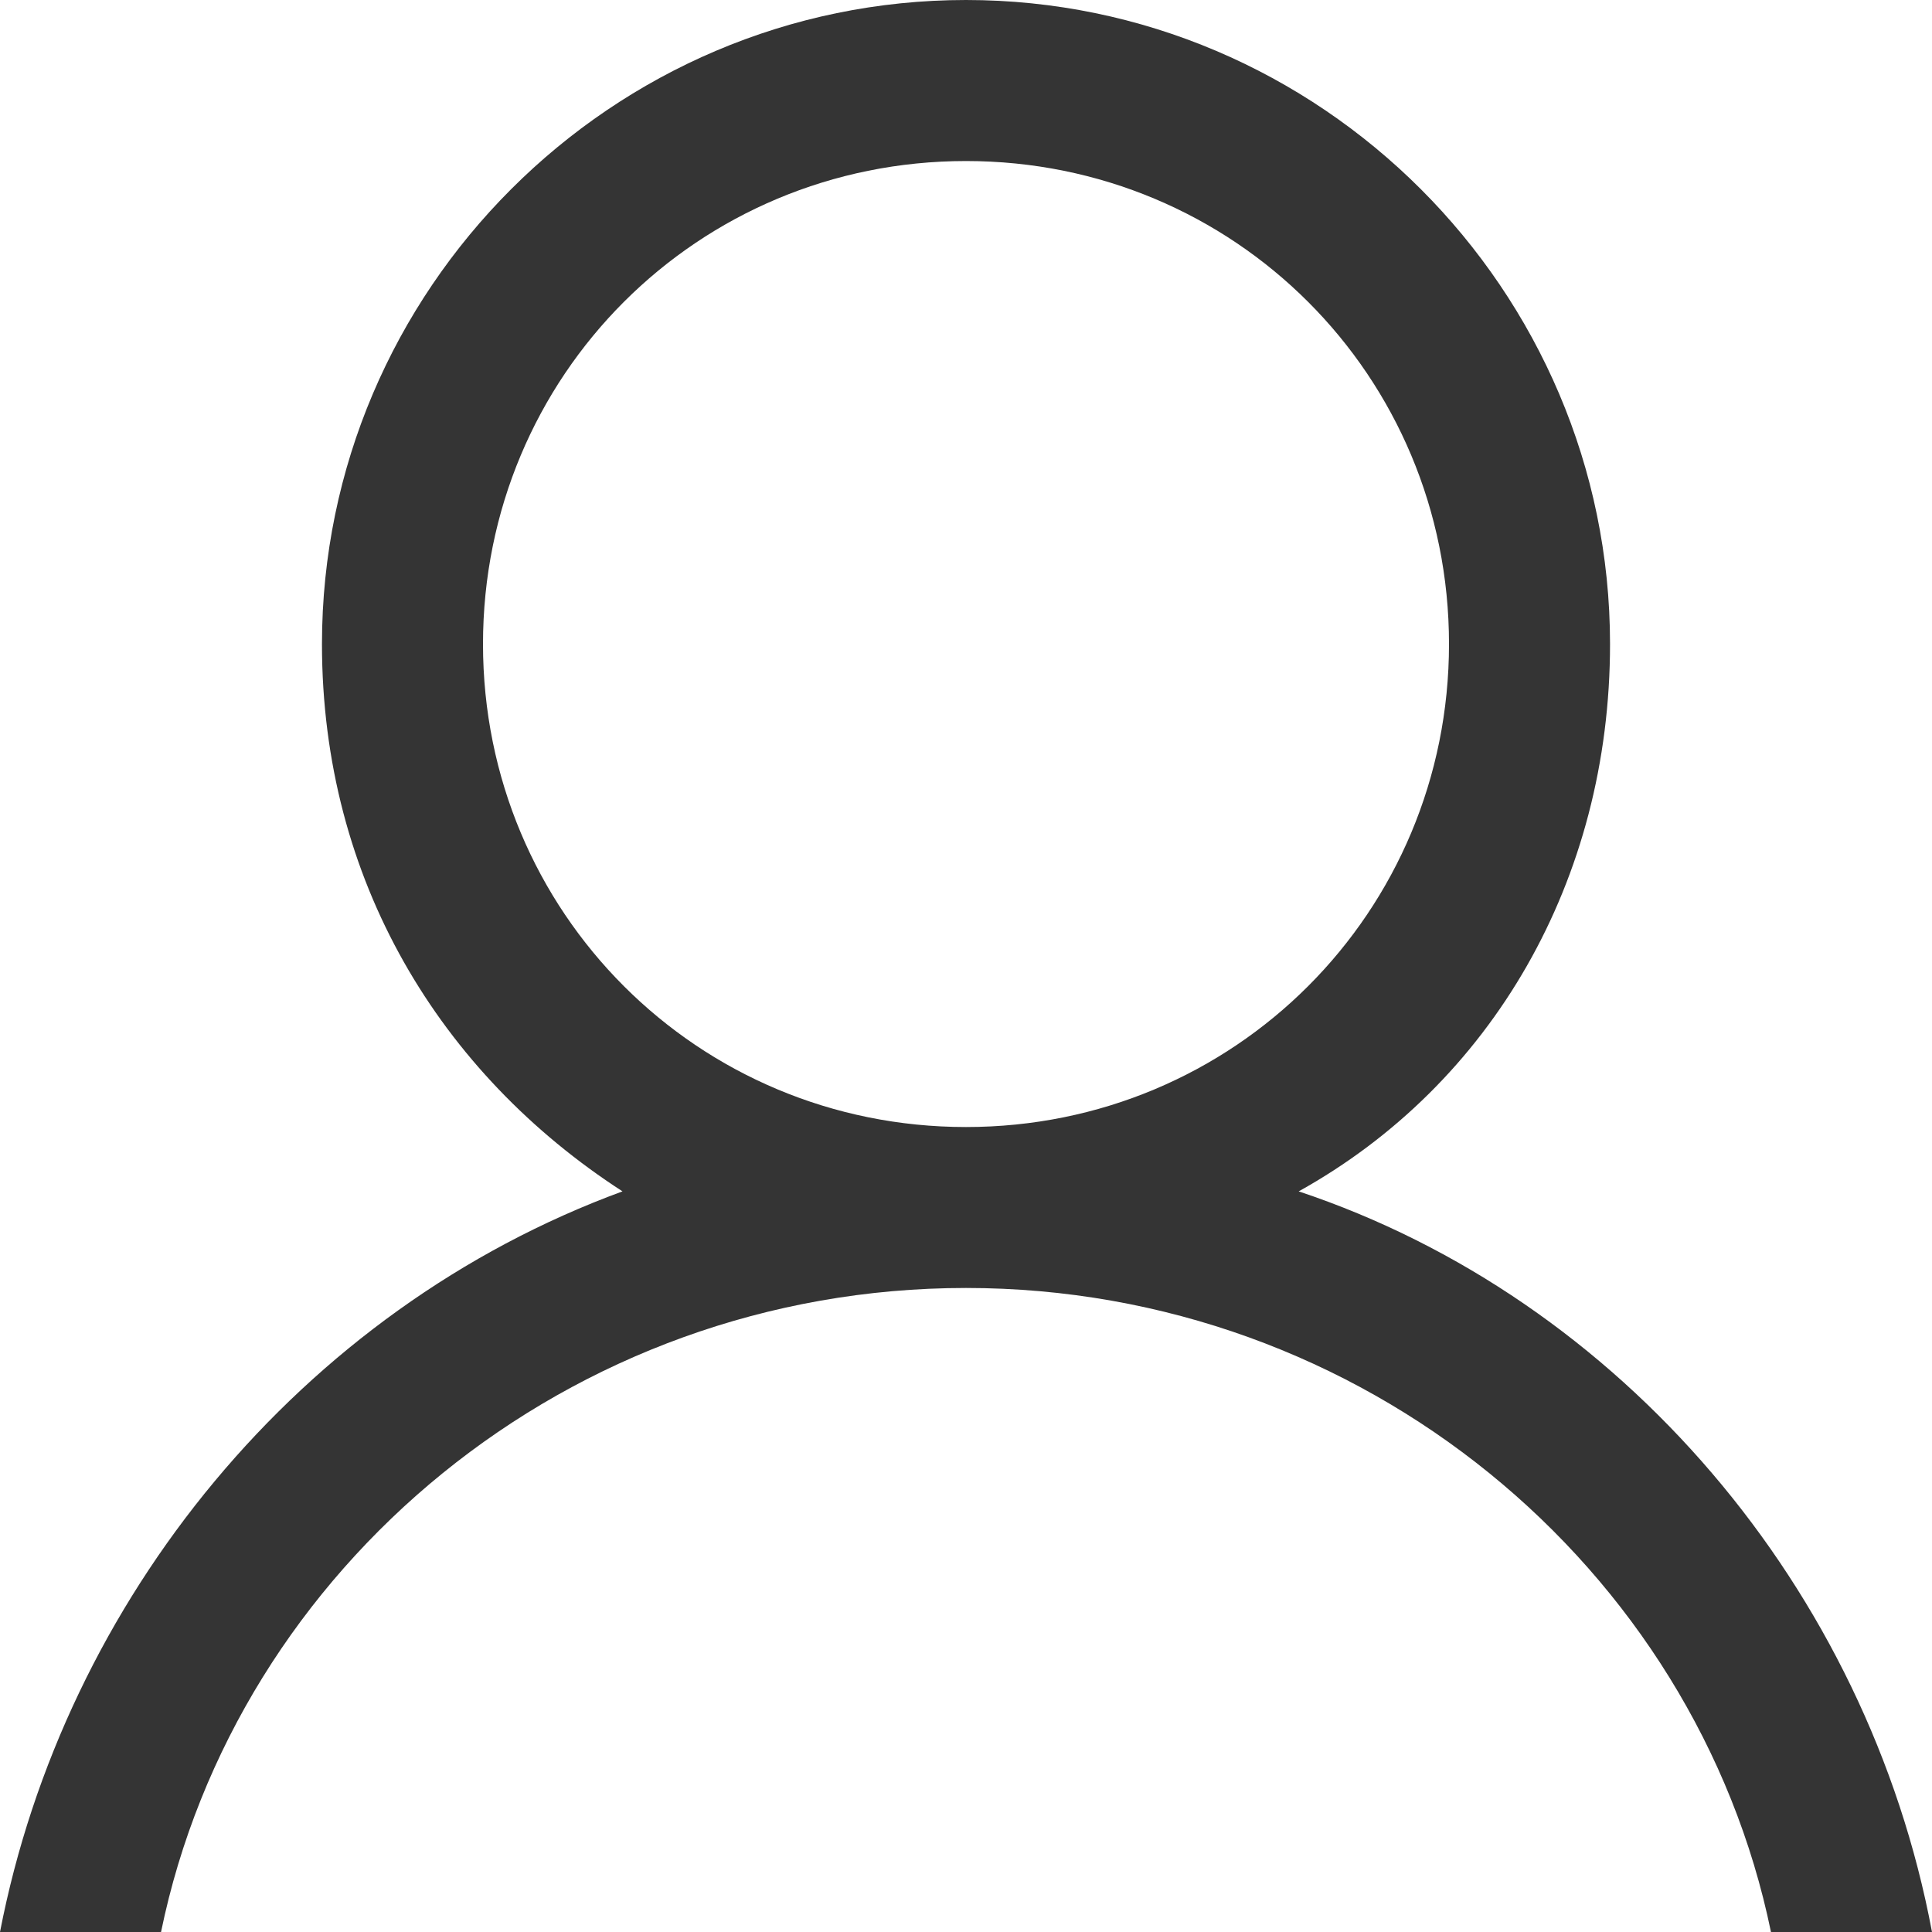
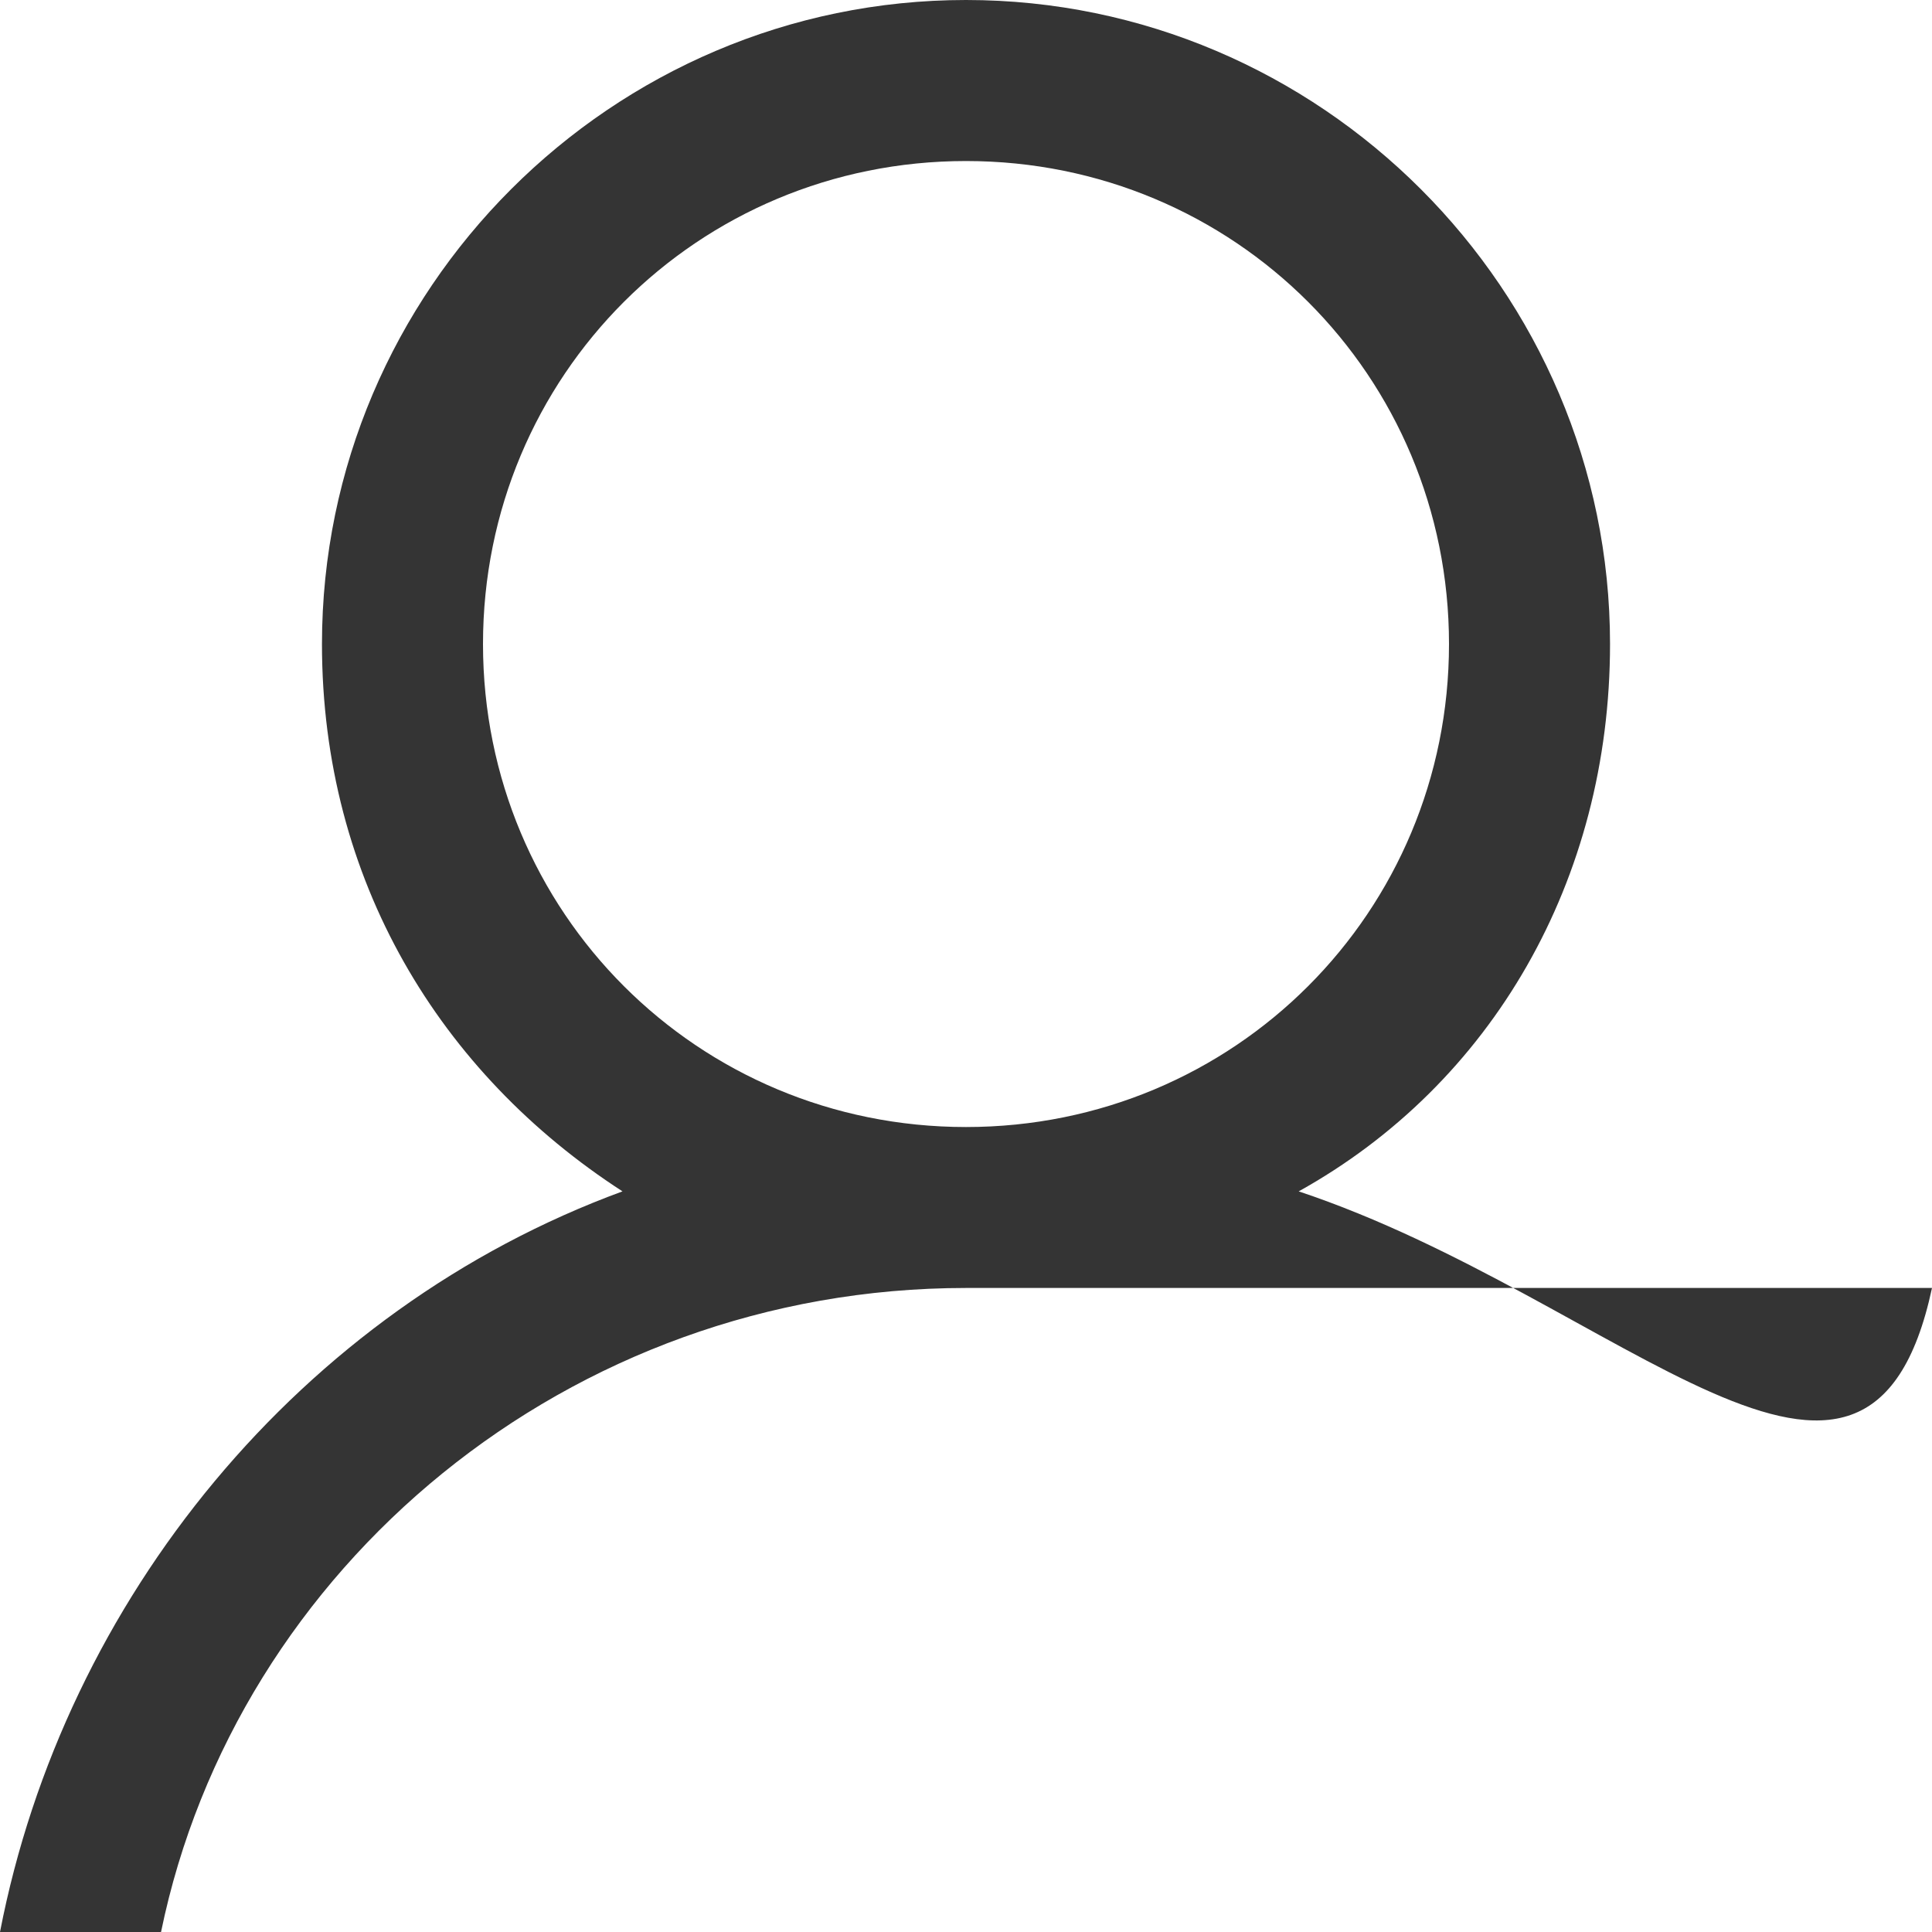
<svg xmlns="http://www.w3.org/2000/svg" width="20" height="20" viewBox="0 0 20 20" fill="none">
-   <path d="M13.444 12.333C15.444 11.222 16.667 9.111 16.667 6.667C16.667 3 13.667 0 10 0C6.333 0 3.333 3 3.333 6.667C3.333 9.111 4.556 11.111 6.444 12.333C3.111 13.556 0.667 16.556 0 20H1.667C2.444 16.222 5.889 13.333 10 13.333C14.111 13.333 17.556 16.222 18.333 20H20C19.333 16.444 16.778 13.444 13.444 12.333ZM5 6.667C5 3.889 7.222 1.667 10 1.667C12.778 1.667 15 3.889 15 6.667C15 9.444 12.778 11.667 10 11.667C7.222 11.667 5 9.444 5 6.667Z" fill="#343434" />
+   <path d="M13.444 12.333C15.444 11.222 16.667 9.111 16.667 6.667C16.667 3 13.667 0 10 0C6.333 0 3.333 3 3.333 6.667C3.333 9.111 4.556 11.111 6.444 12.333C3.111 13.556 0.667 16.556 0 20H1.667C2.444 16.222 5.889 13.333 10 13.333H20C19.333 16.444 16.778 13.444 13.444 12.333ZM5 6.667C5 3.889 7.222 1.667 10 1.667C12.778 1.667 15 3.889 15 6.667C15 9.444 12.778 11.667 10 11.667C7.222 11.667 5 9.444 5 6.667Z" fill="#343434" />
</svg>